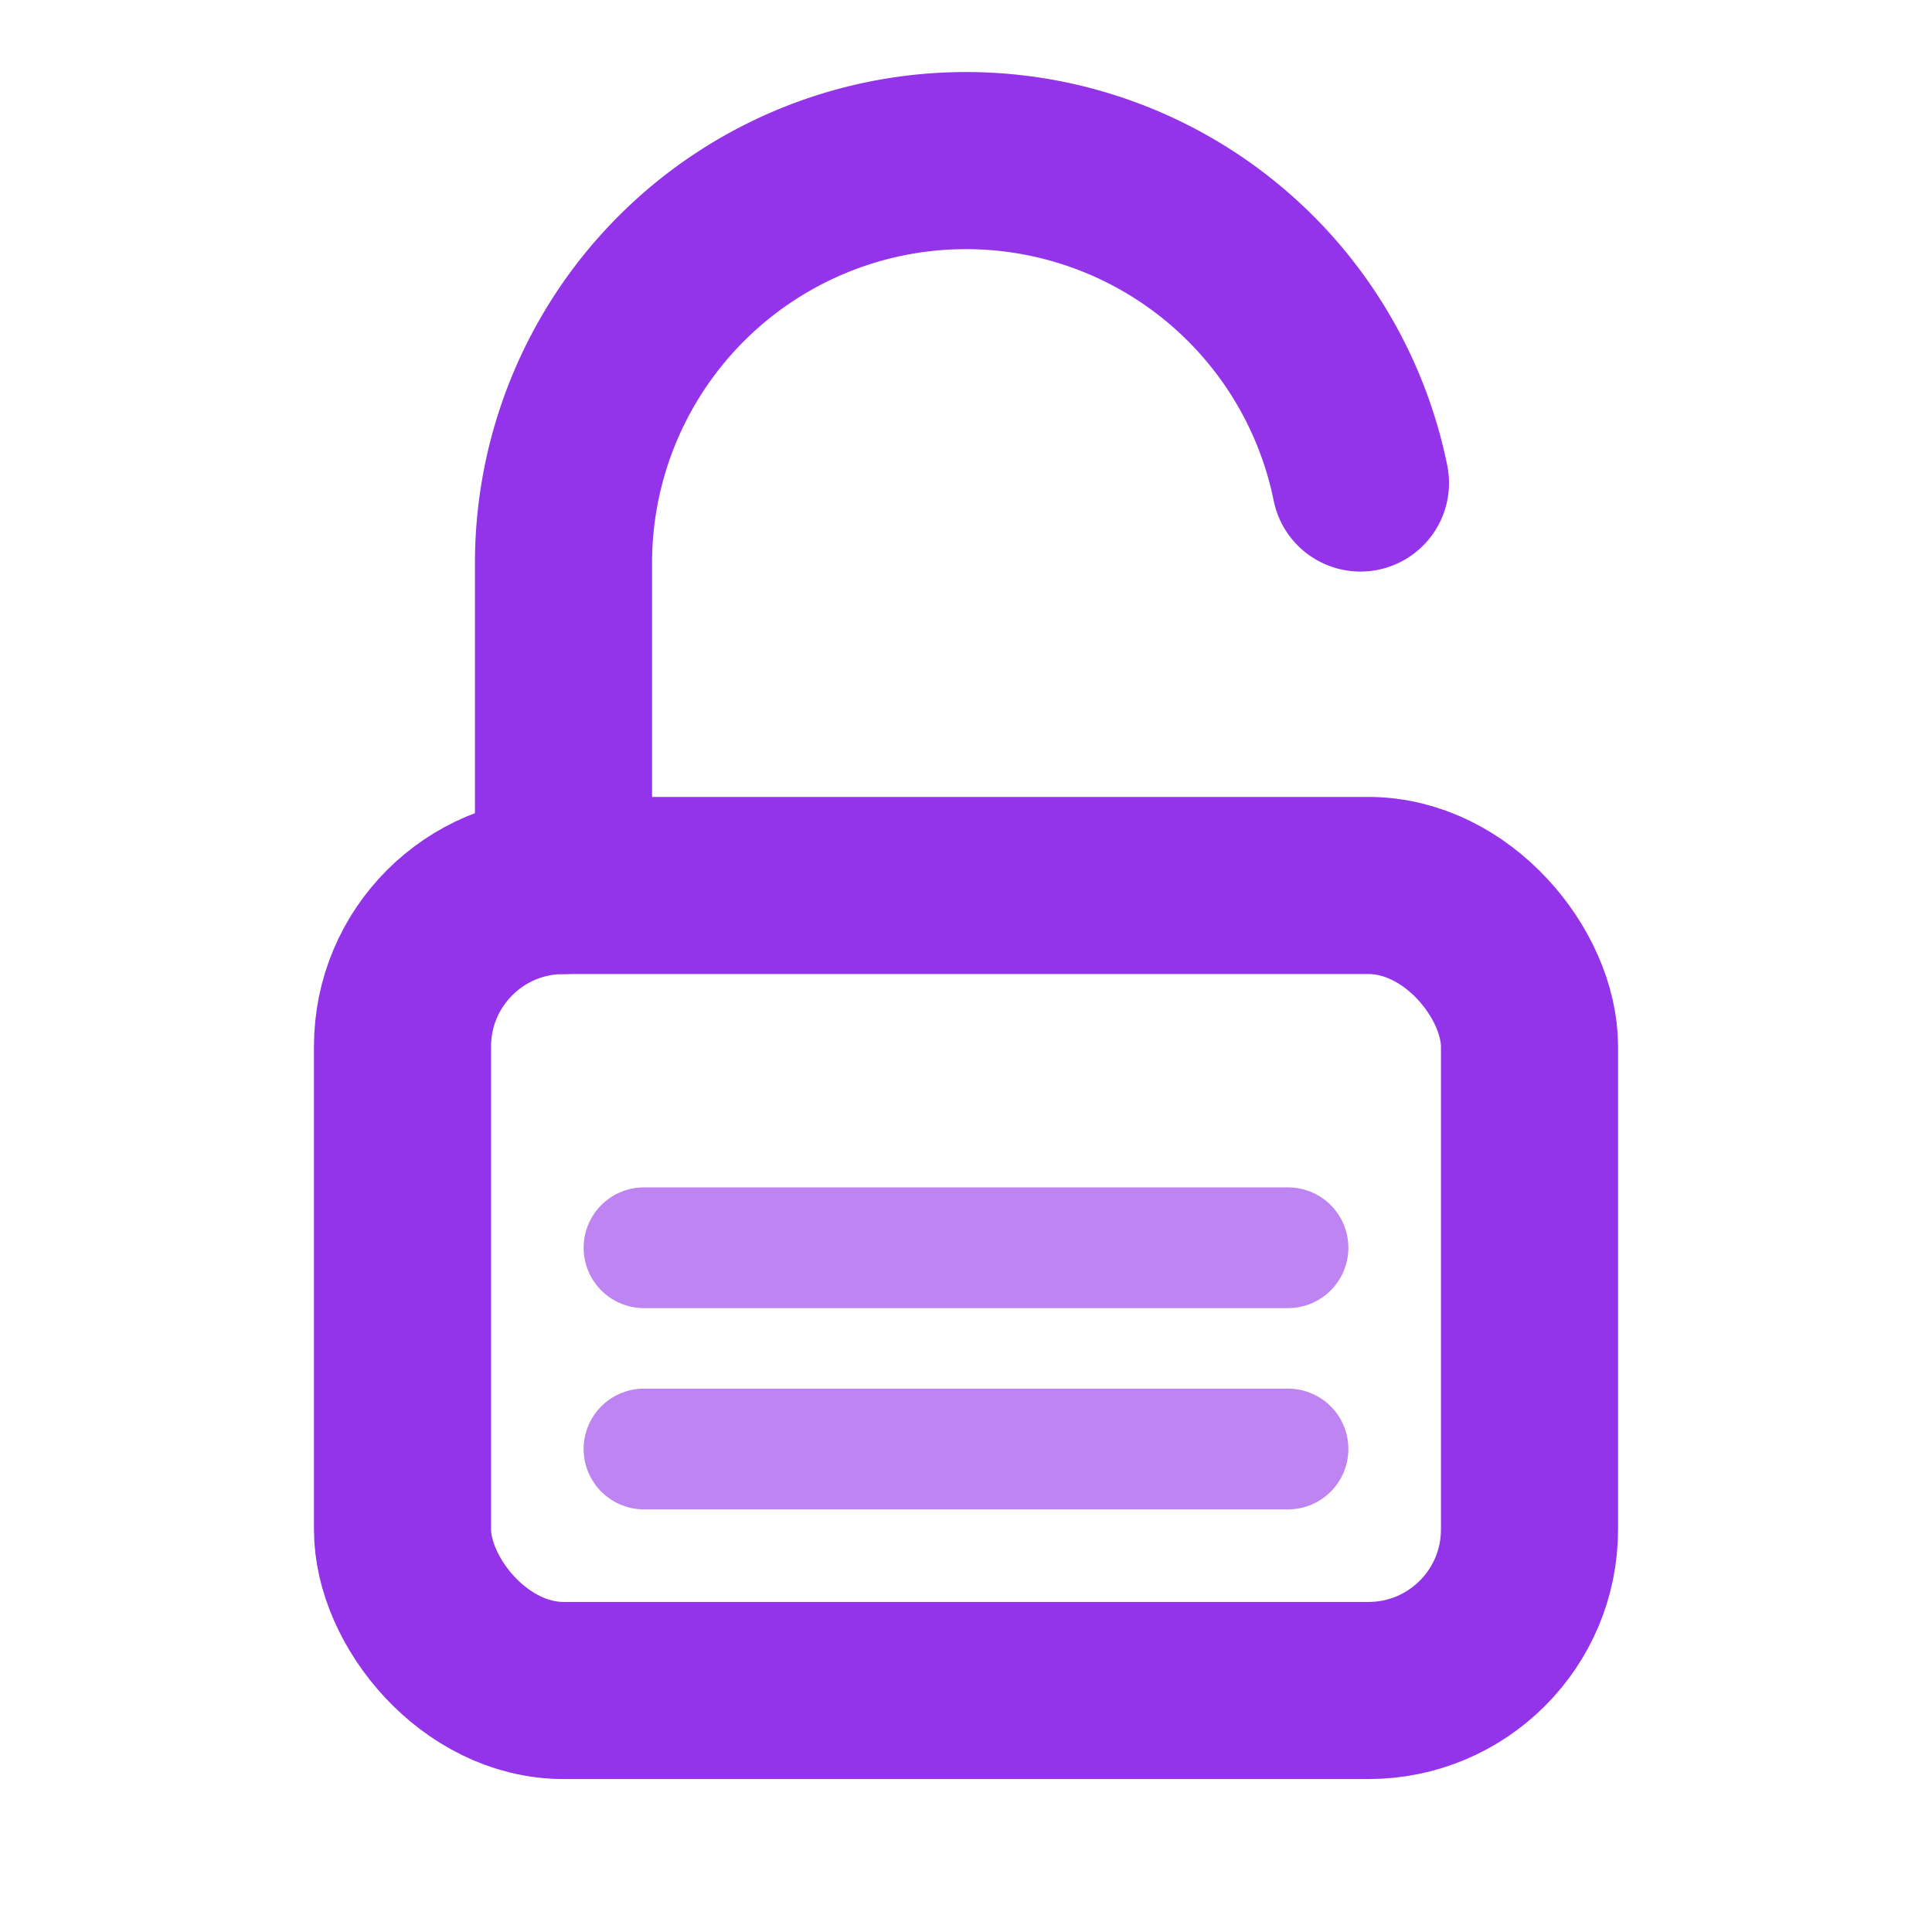
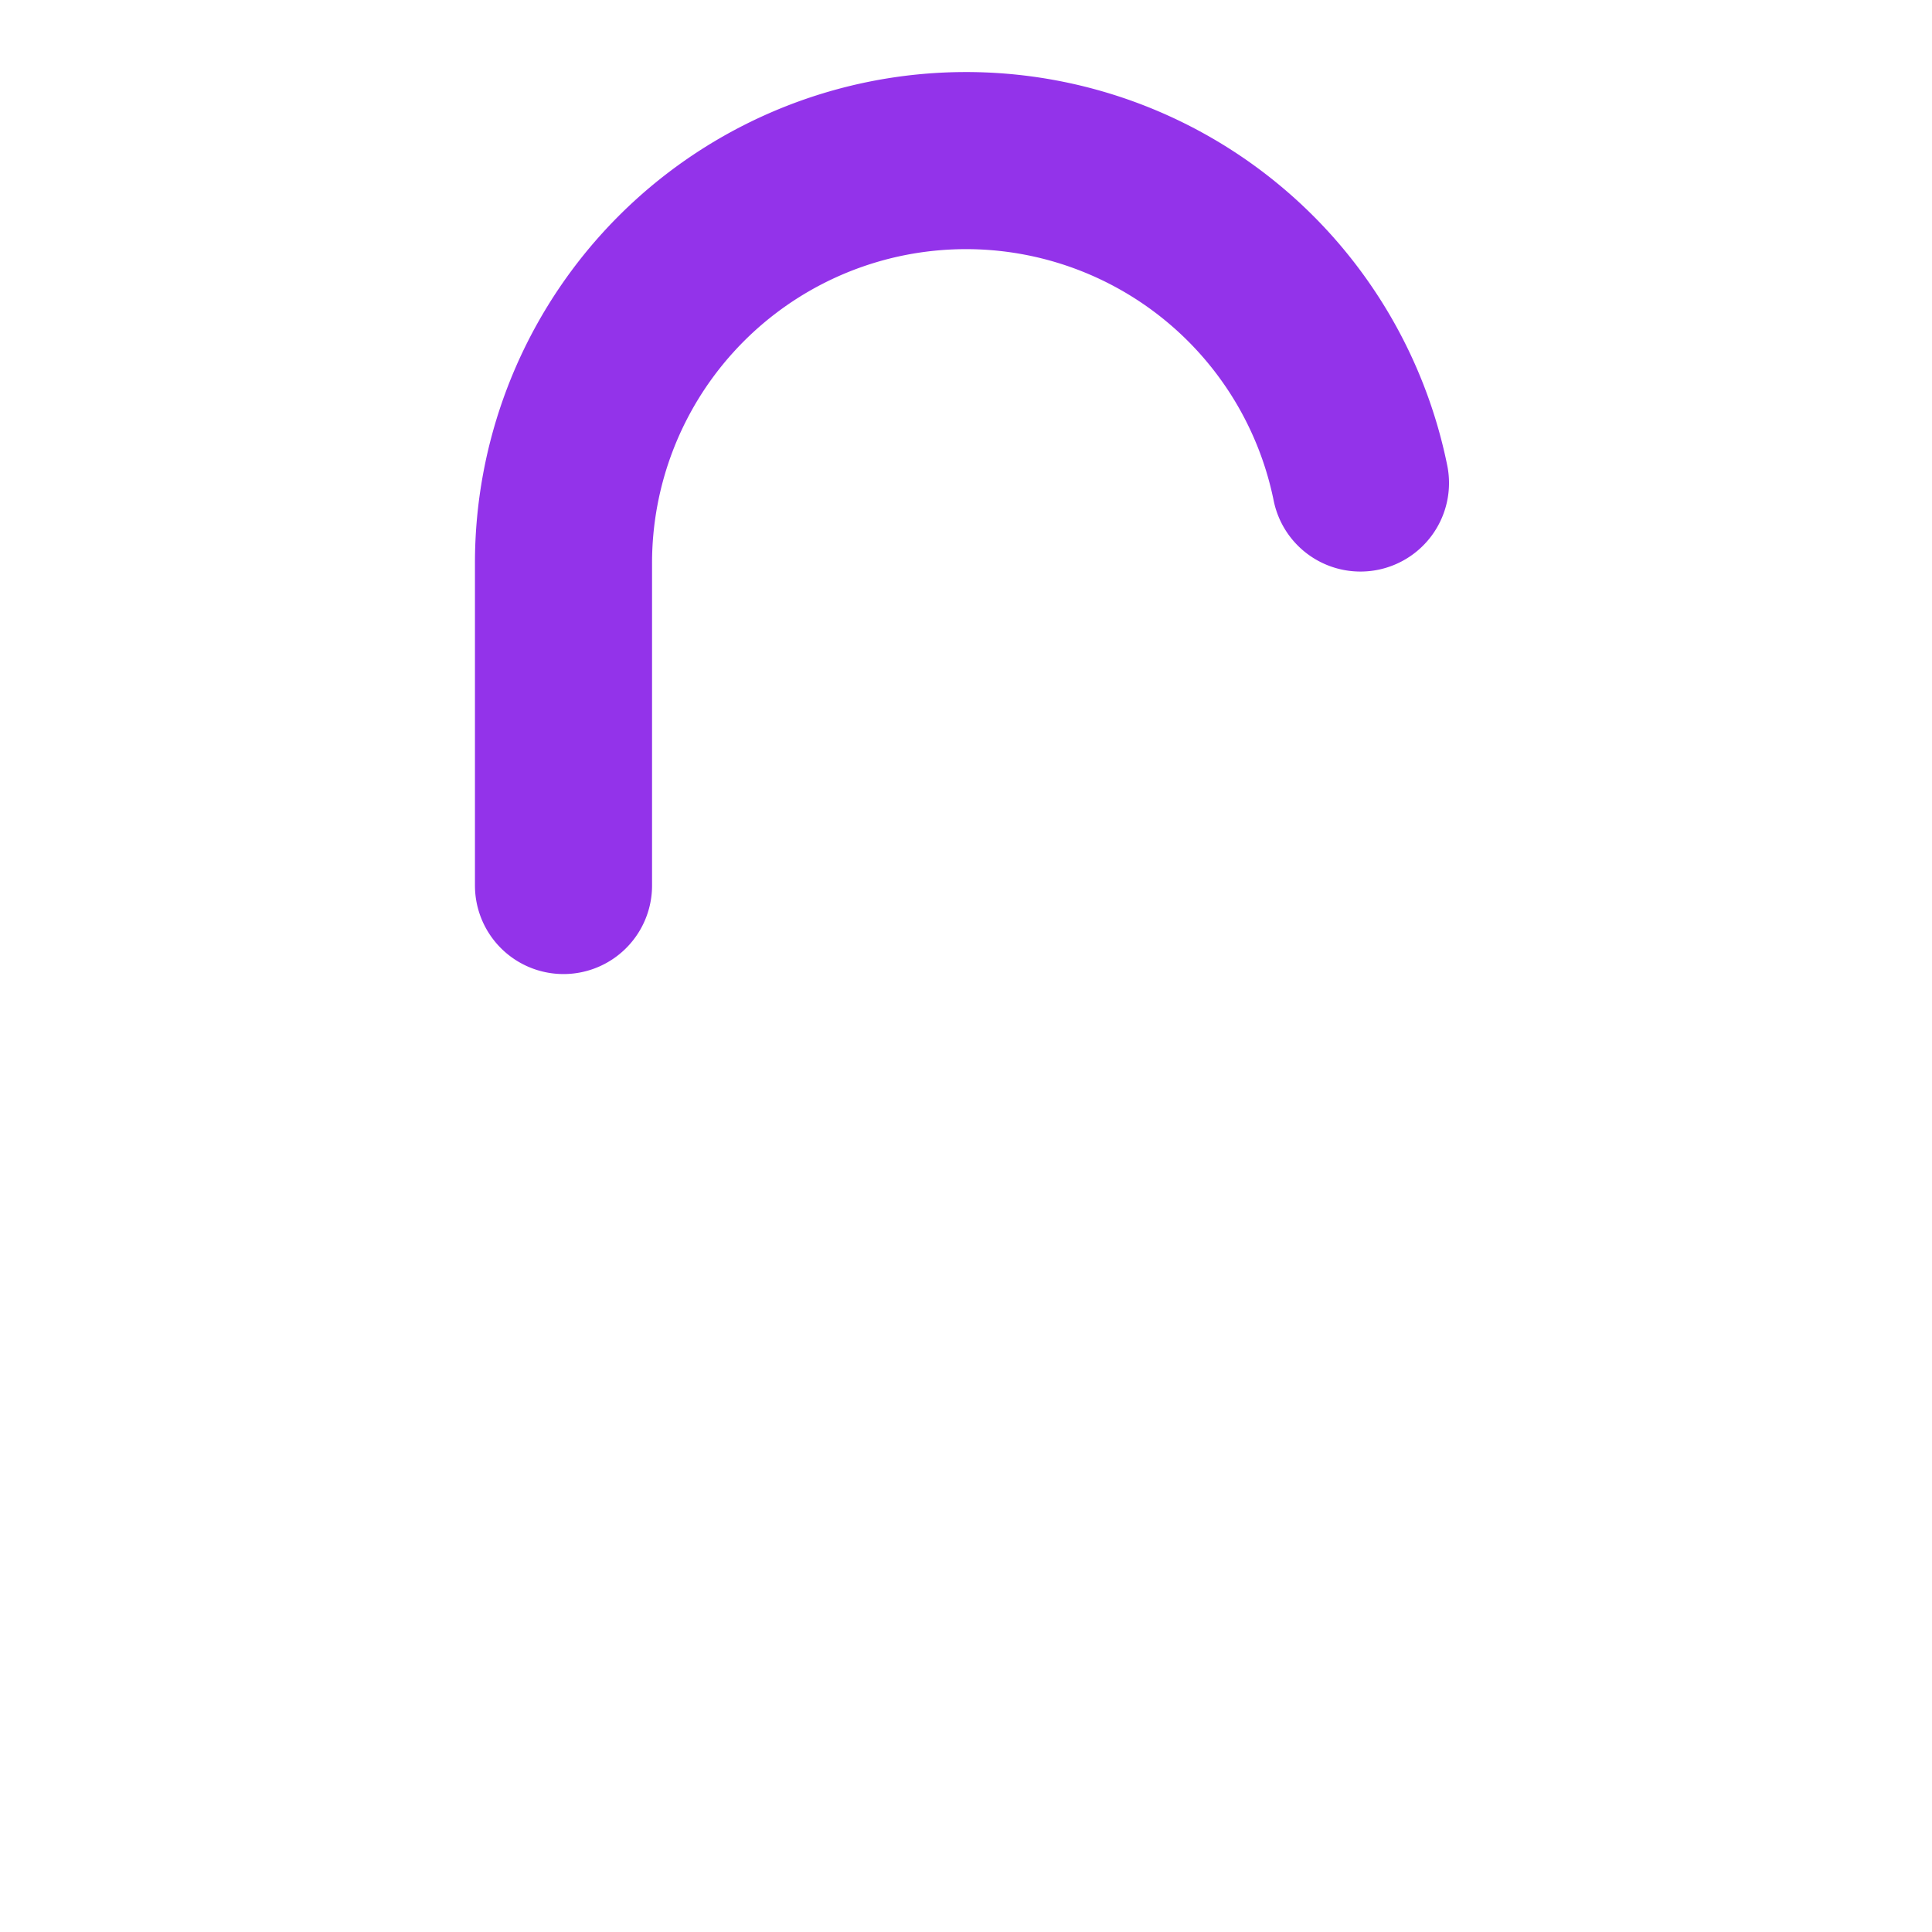
<svg xmlns="http://www.w3.org/2000/svg" viewBox="0 0 24 24" fill="none" stroke="#9333ea" stroke-width="2.2" stroke-linecap="round" stroke-linejoin="round">
  <path d="M7 11V7a5 5 0 0 1 9.9-1" />
-   <rect x="5" y="11" width="14" height="10" rx="2" />
-   <path d="M8 15.5h8M8 18h8" stroke-width="1.5" opacity="0.6" />
</svg>